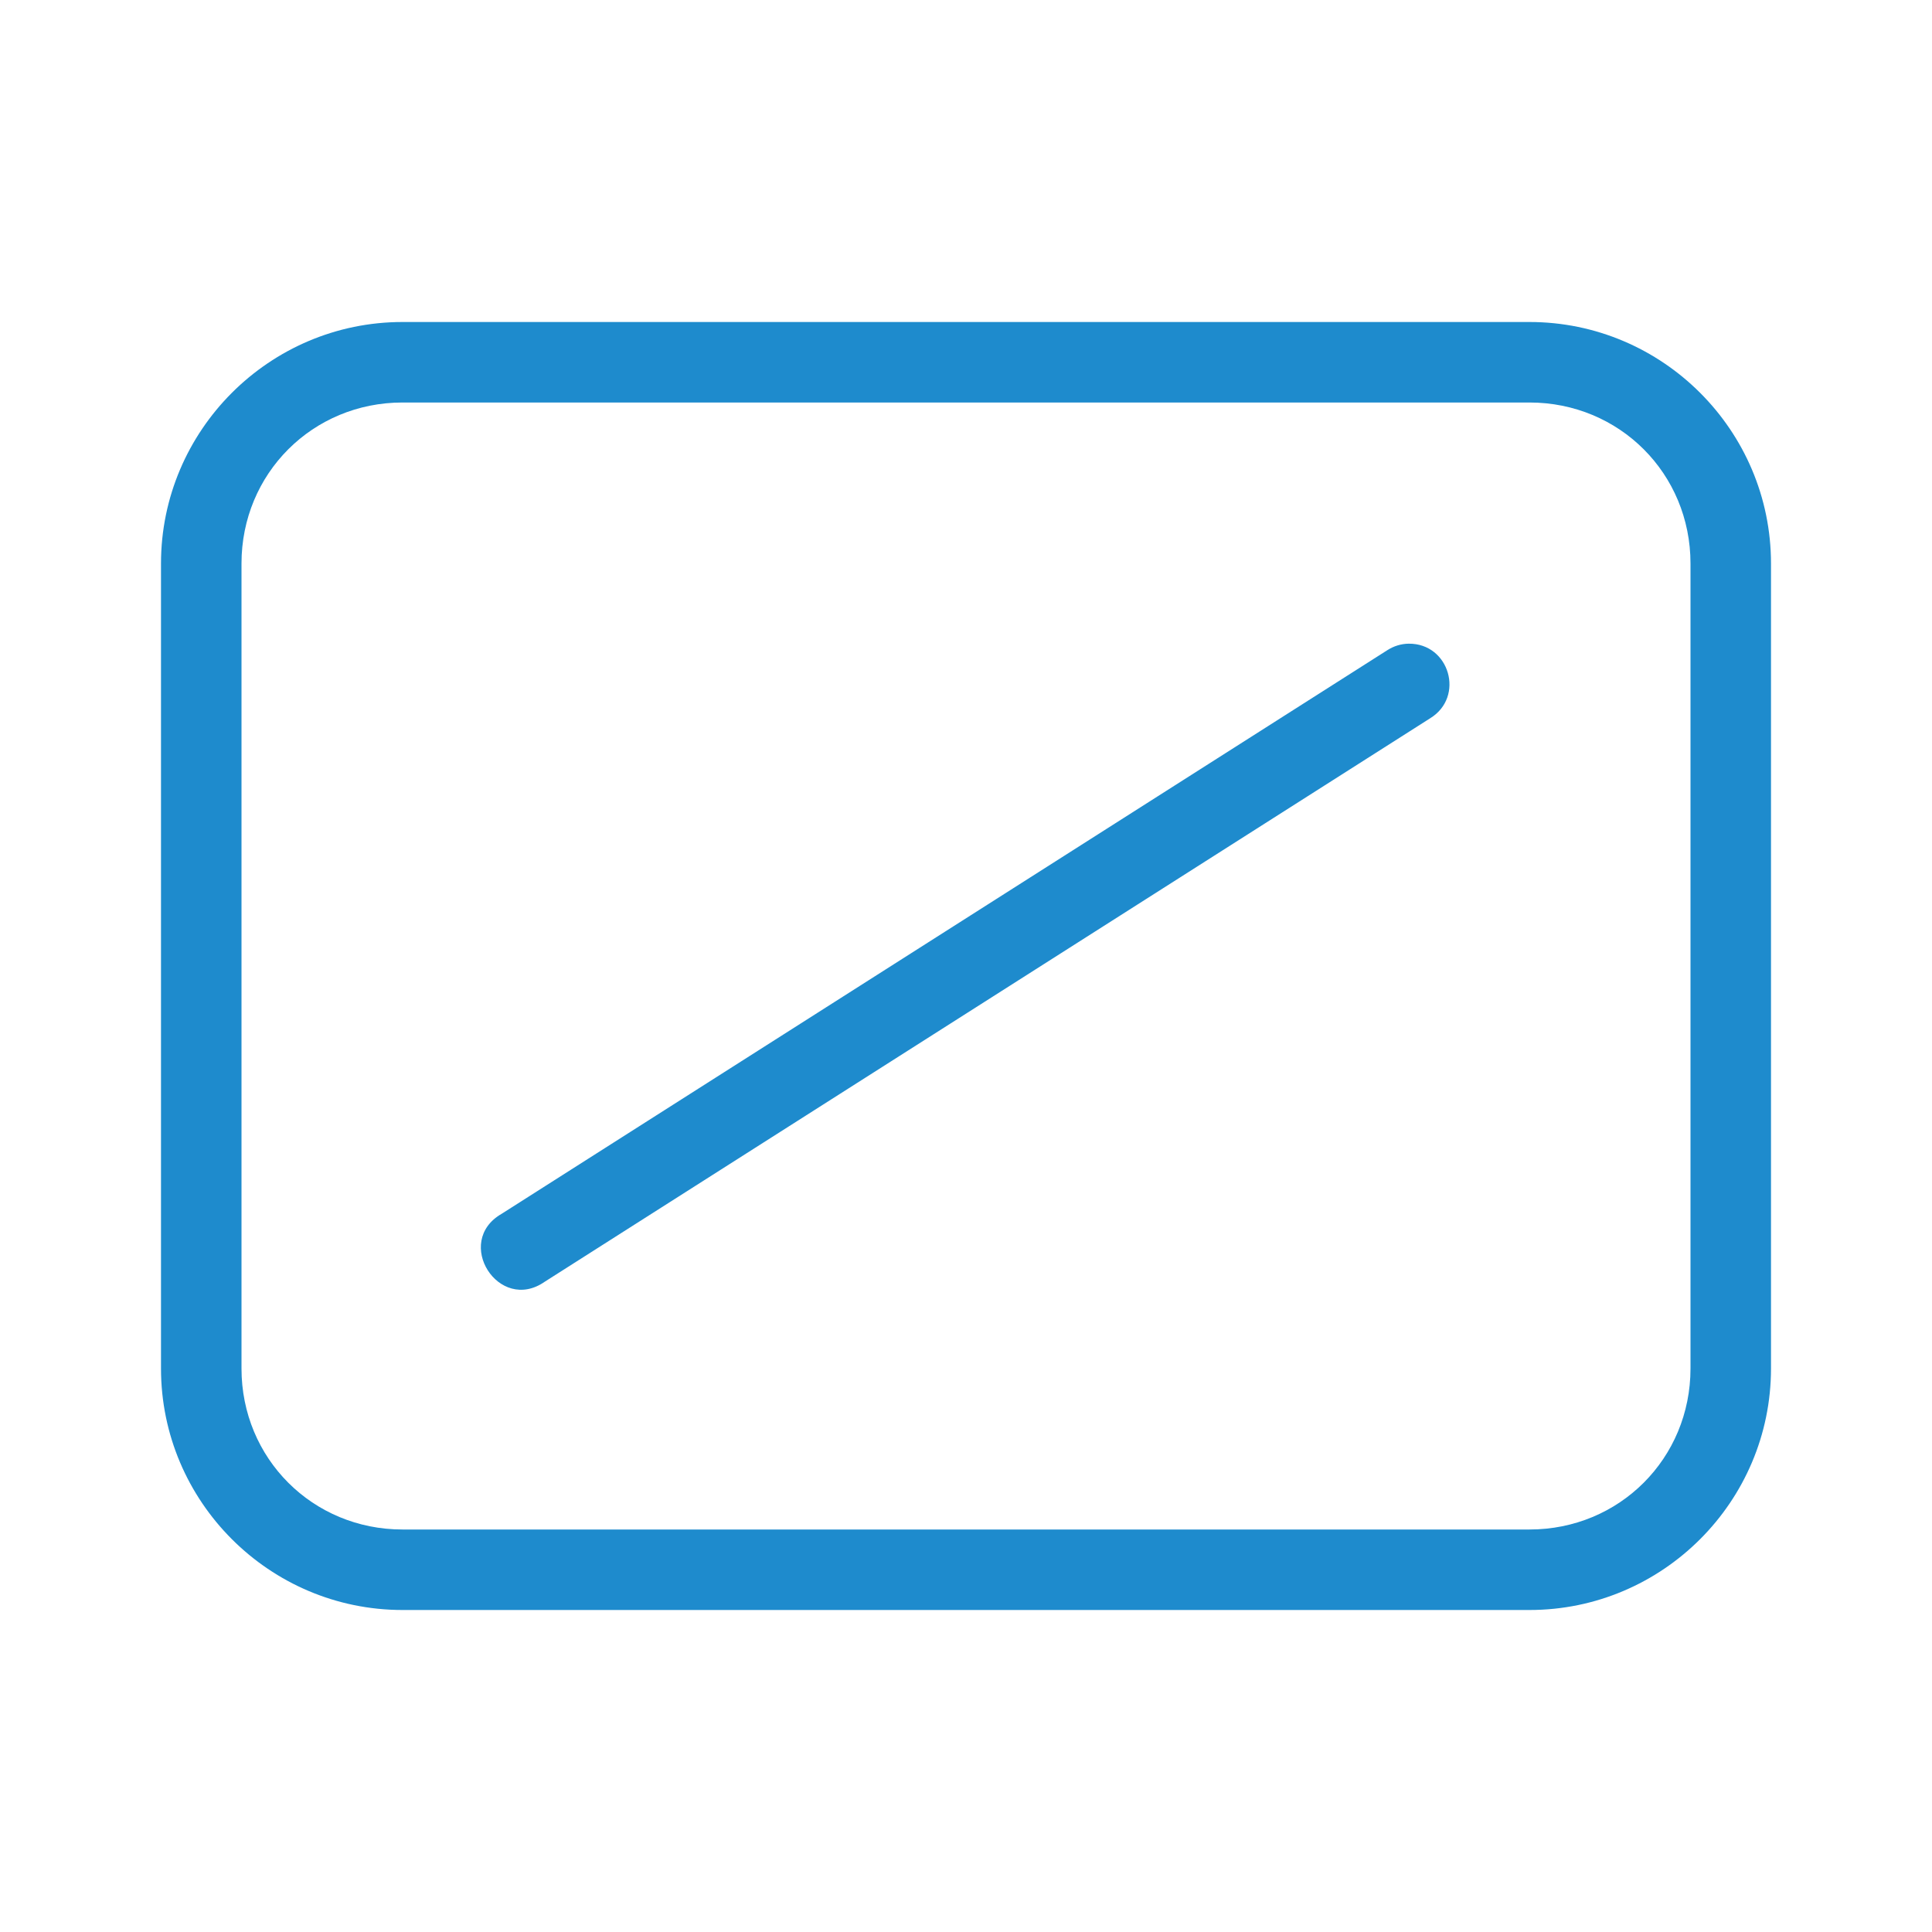
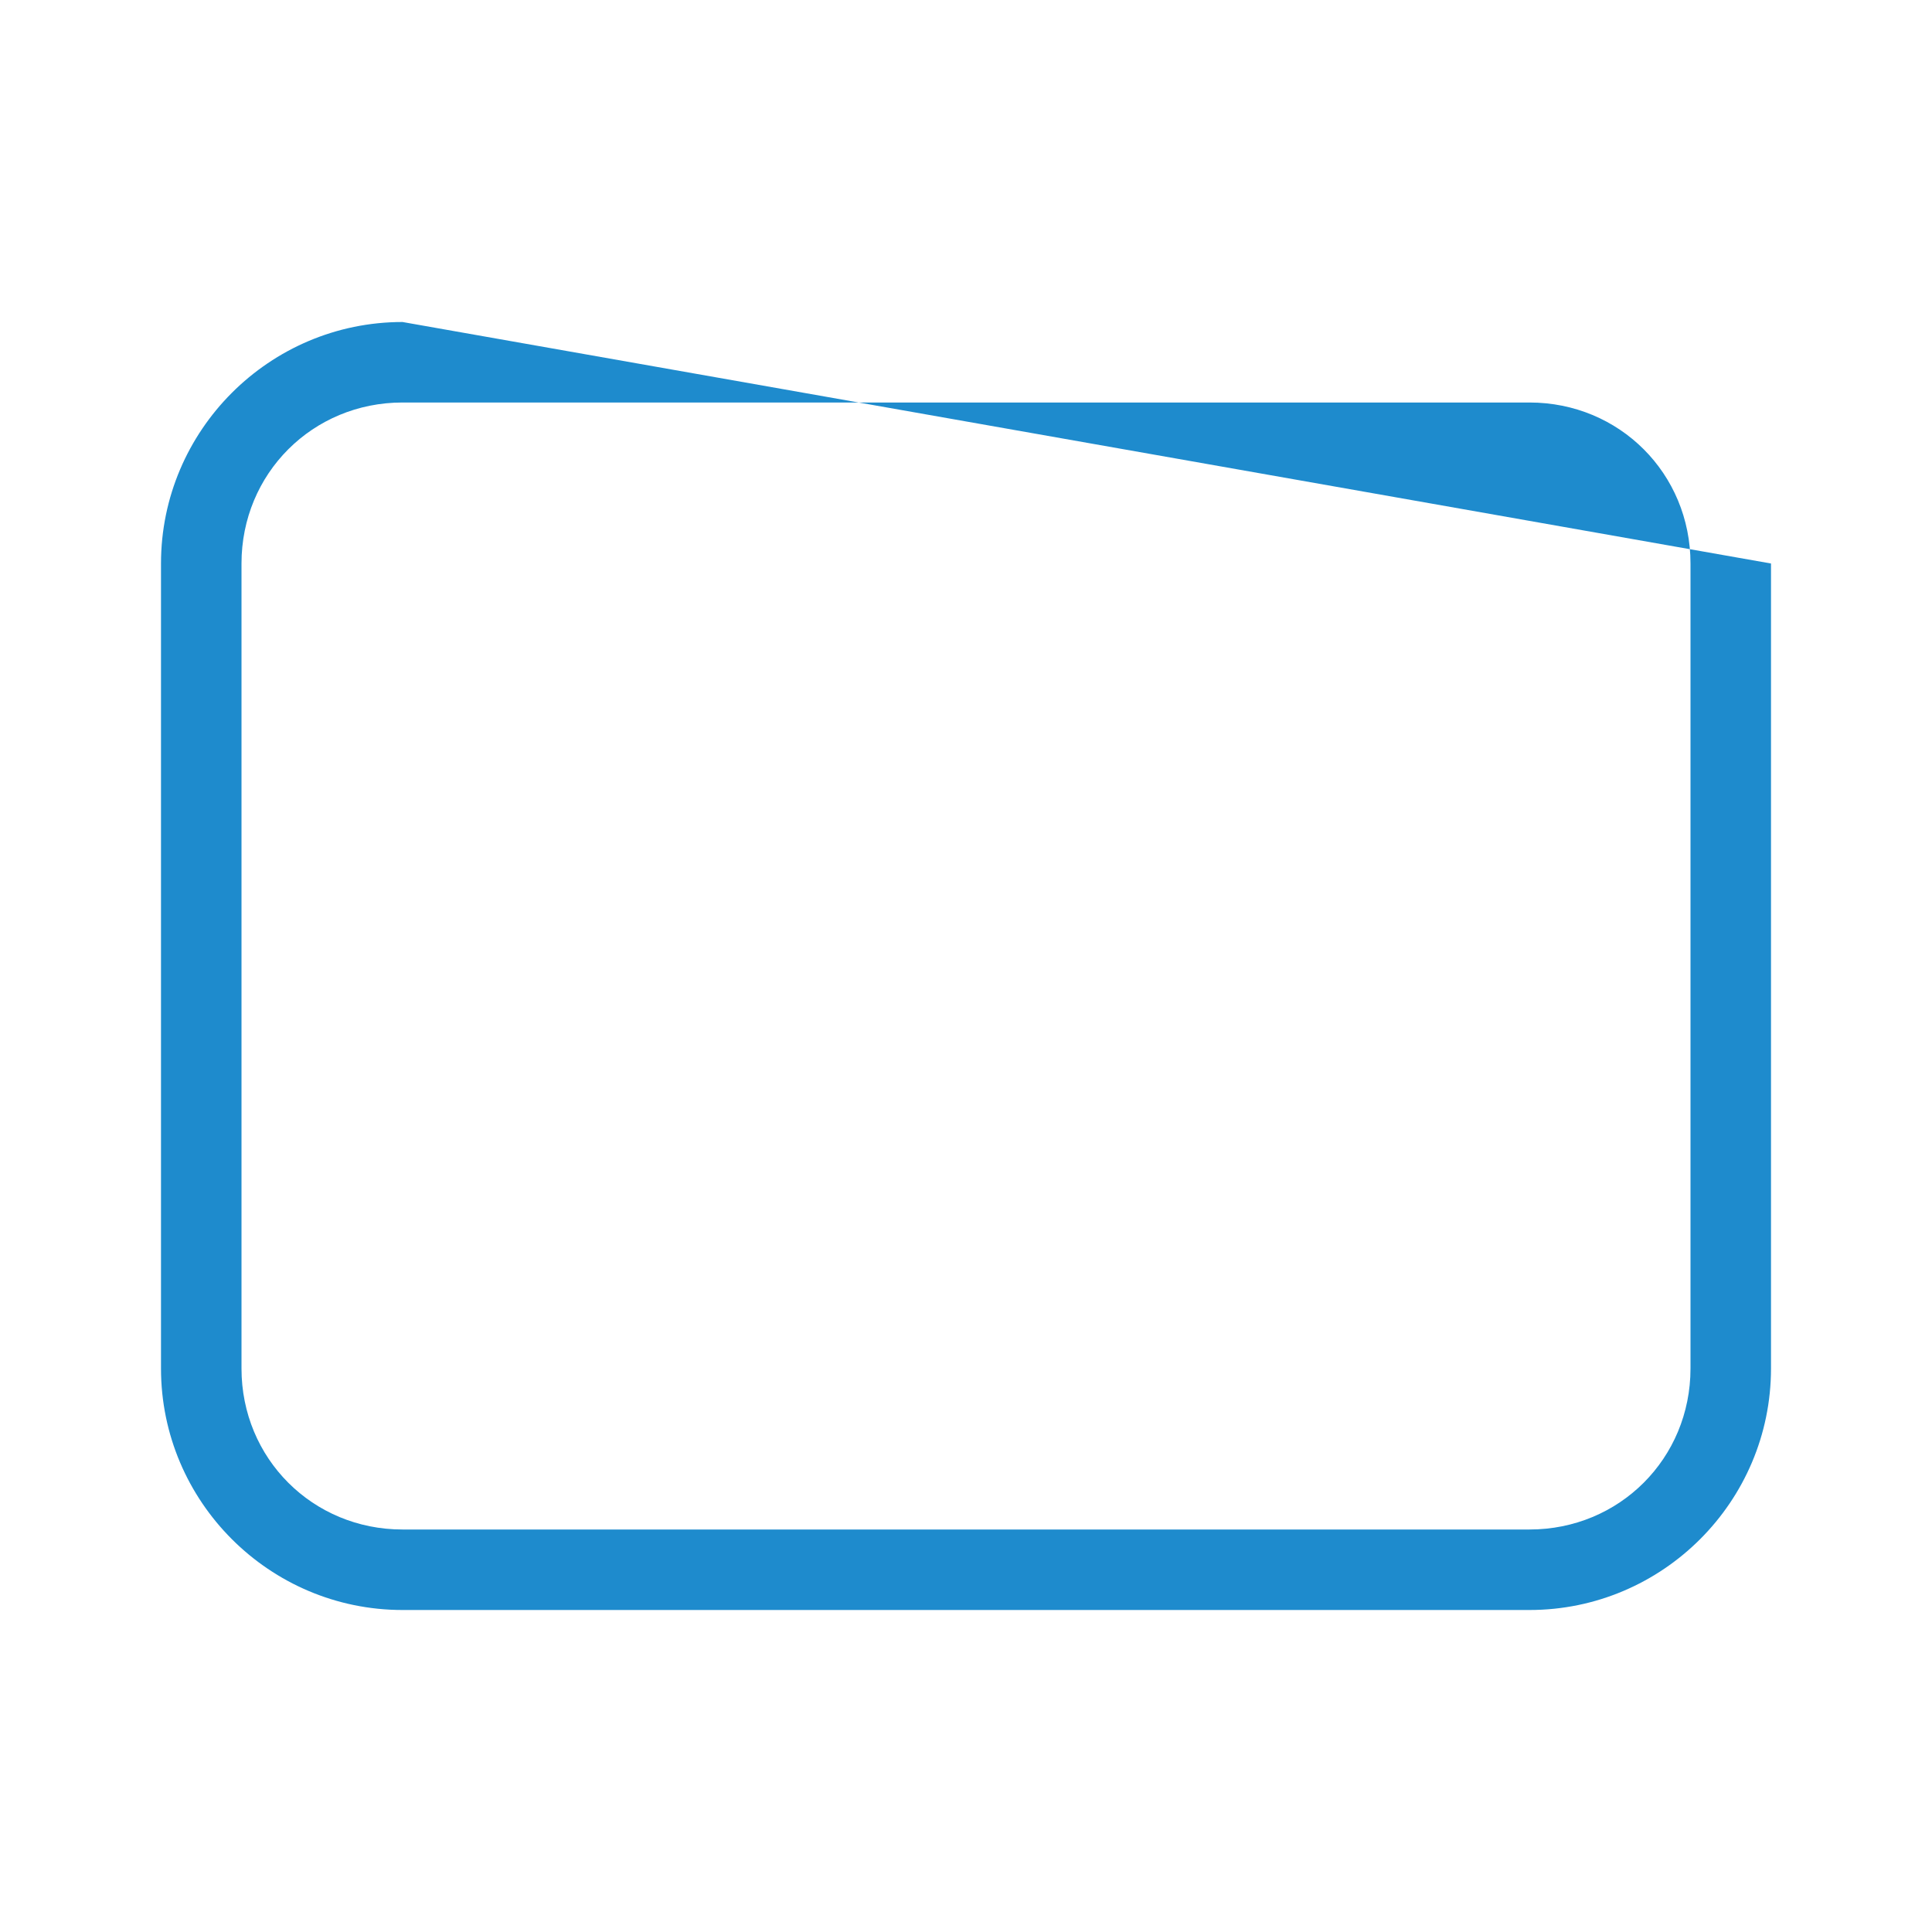
<svg xmlns="http://www.w3.org/2000/svg" viewBox="0 0 24 24">
  <g fill="#1e8bcd">
-     <path d="m5 4c-1.653 0-3 1.347-3 3v10c0 1.653 1.347 3 3 3h14c1.653 0 3-1.347 3-3v-10c0-1.653-1.347-3-3-3zm0 1h14c1.117 0 2 .883 2 2v10c0 1.117-.883 2-2 2h-14c-1.117 0-2-.883-2-2v-10c0-1.117.883-2 2-2z" />
-     <path d="m17.5 7.996c-.095.001-.188.03-.268.082l-11 7c-.604.347-.036 1.242.535.844l11-7c.432-.266.239-.931-.268-.926z" />
+     <path d="m5 4c-1.653 0-3 1.347-3 3v10c0 1.653 1.347 3 3 3h14c1.653 0 3-1.347 3-3v-10zm0 1h14c1.117 0 2 .883 2 2v10c0 1.117-.883 2-2 2h-14c-1.117 0-2-.883-2-2v-10c0-1.117.883-2 2-2z" />
  </g>
</svg>